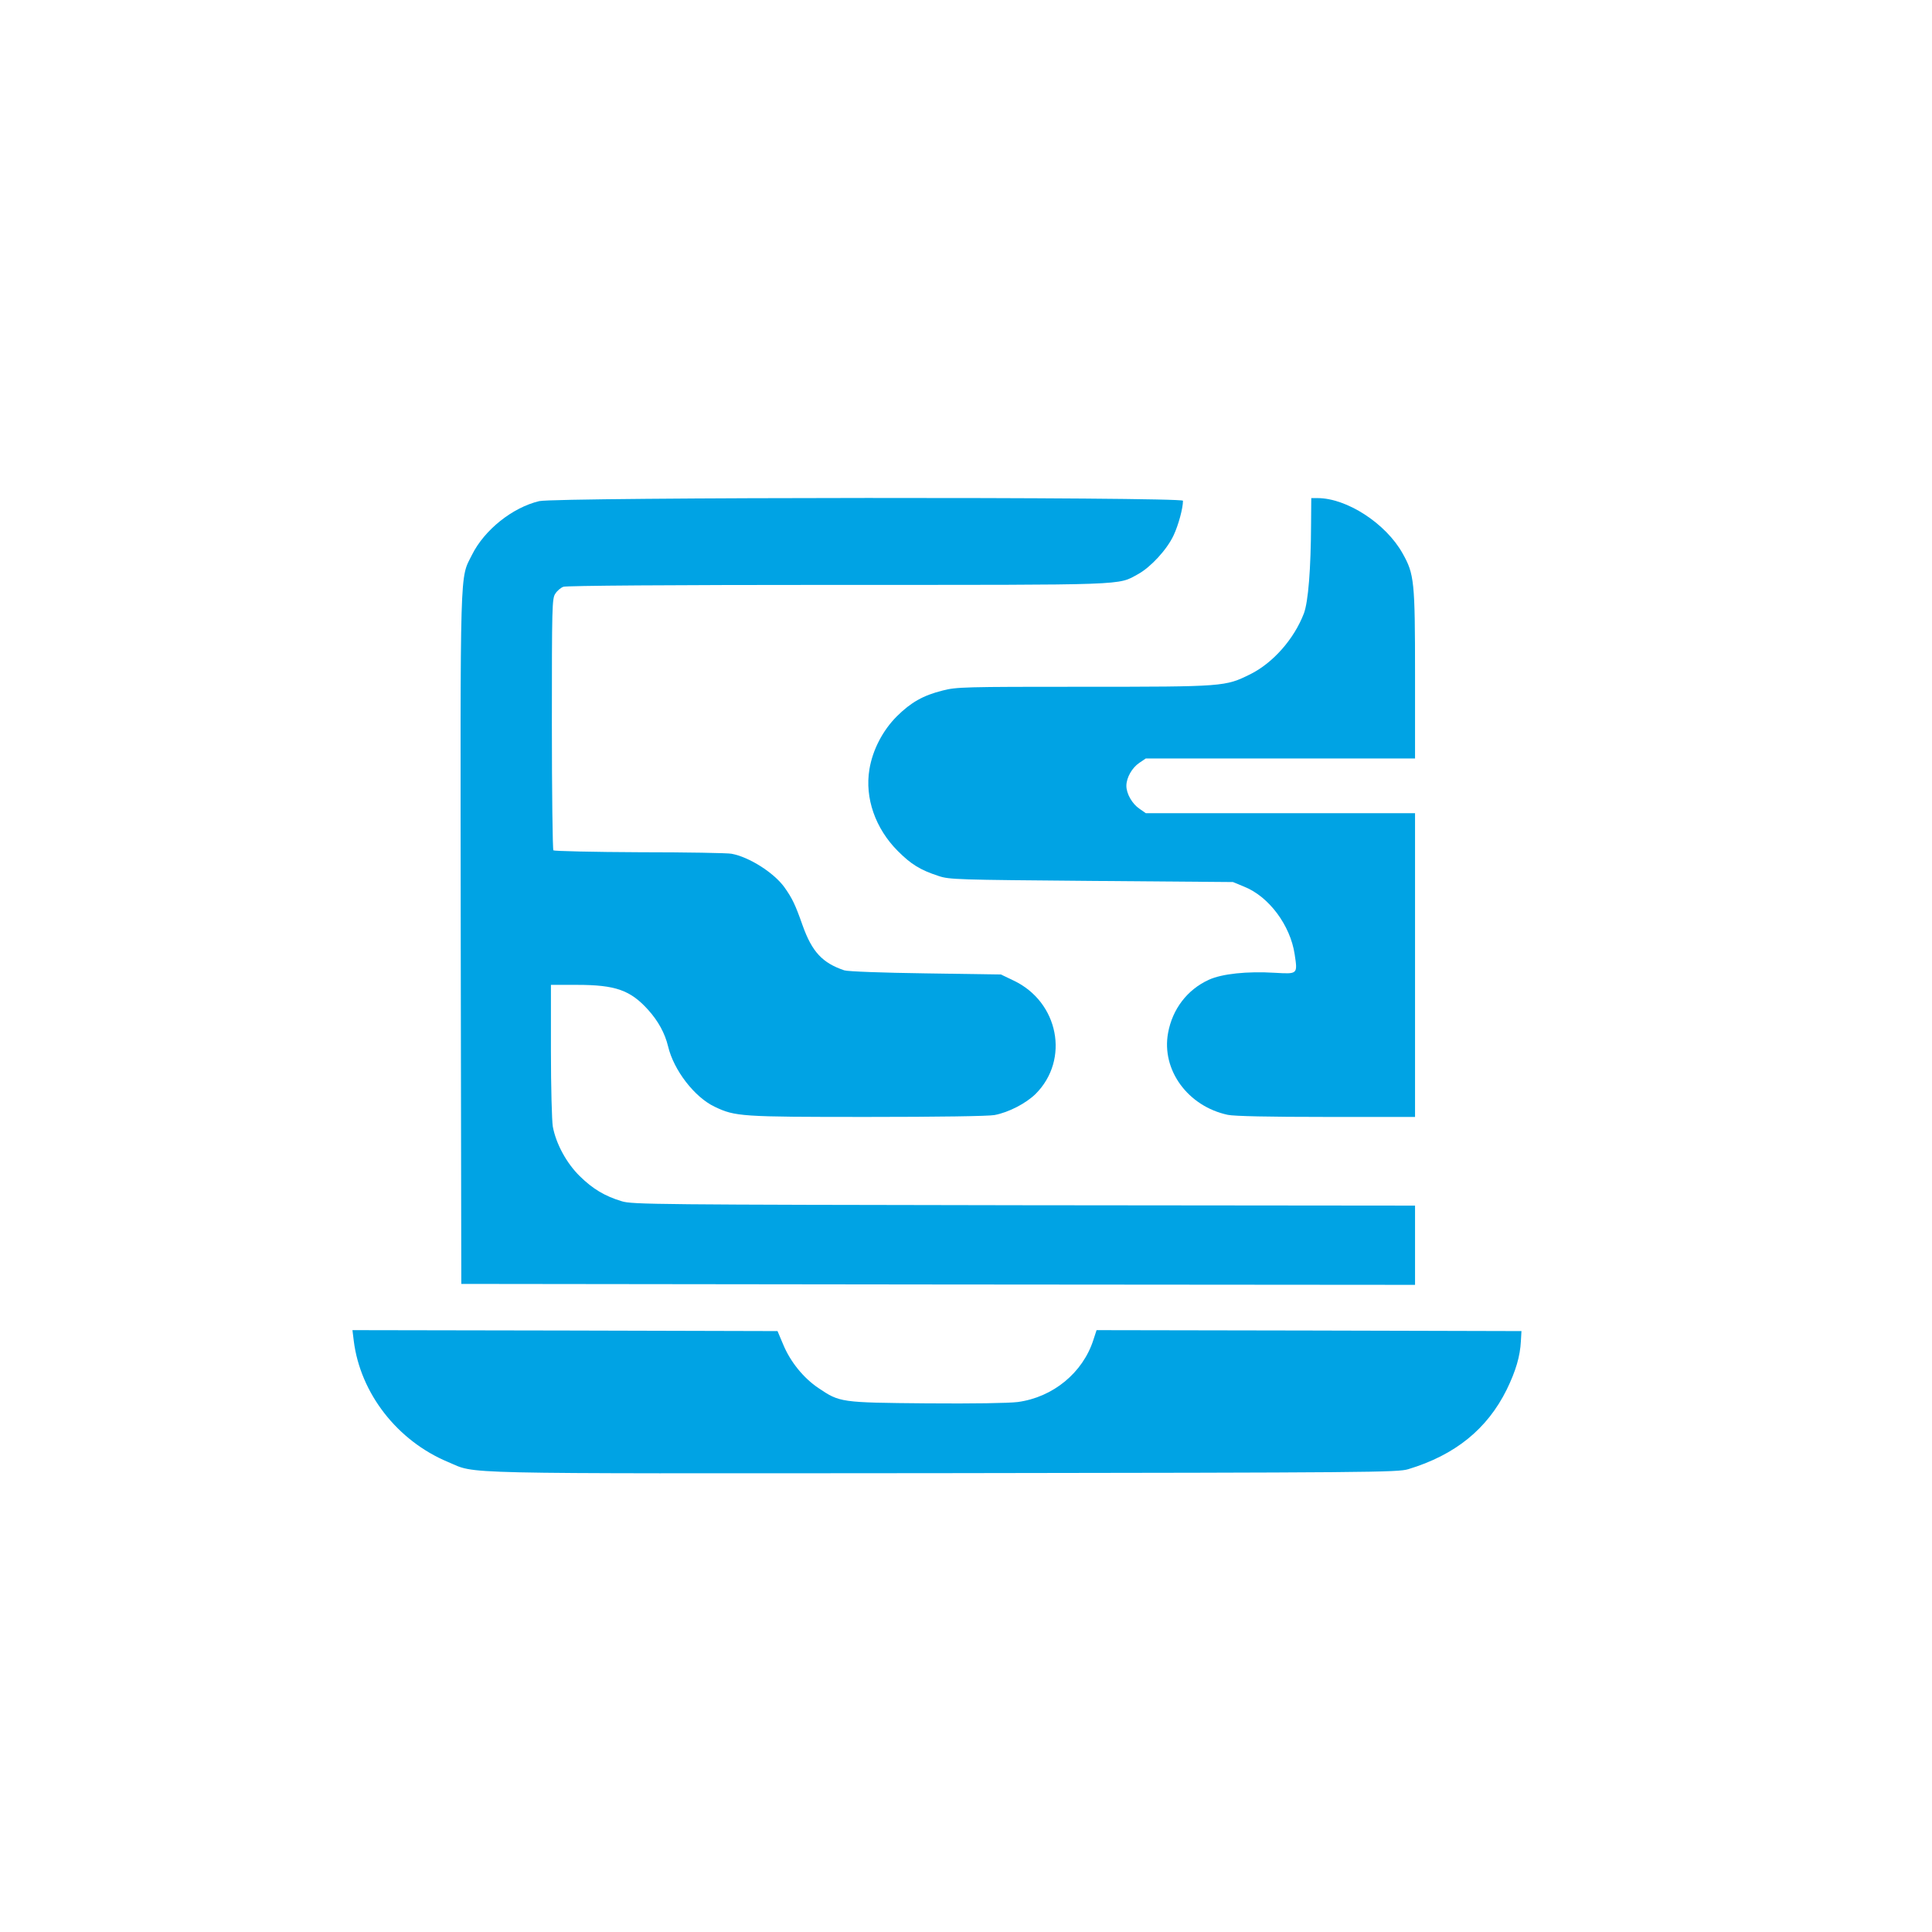
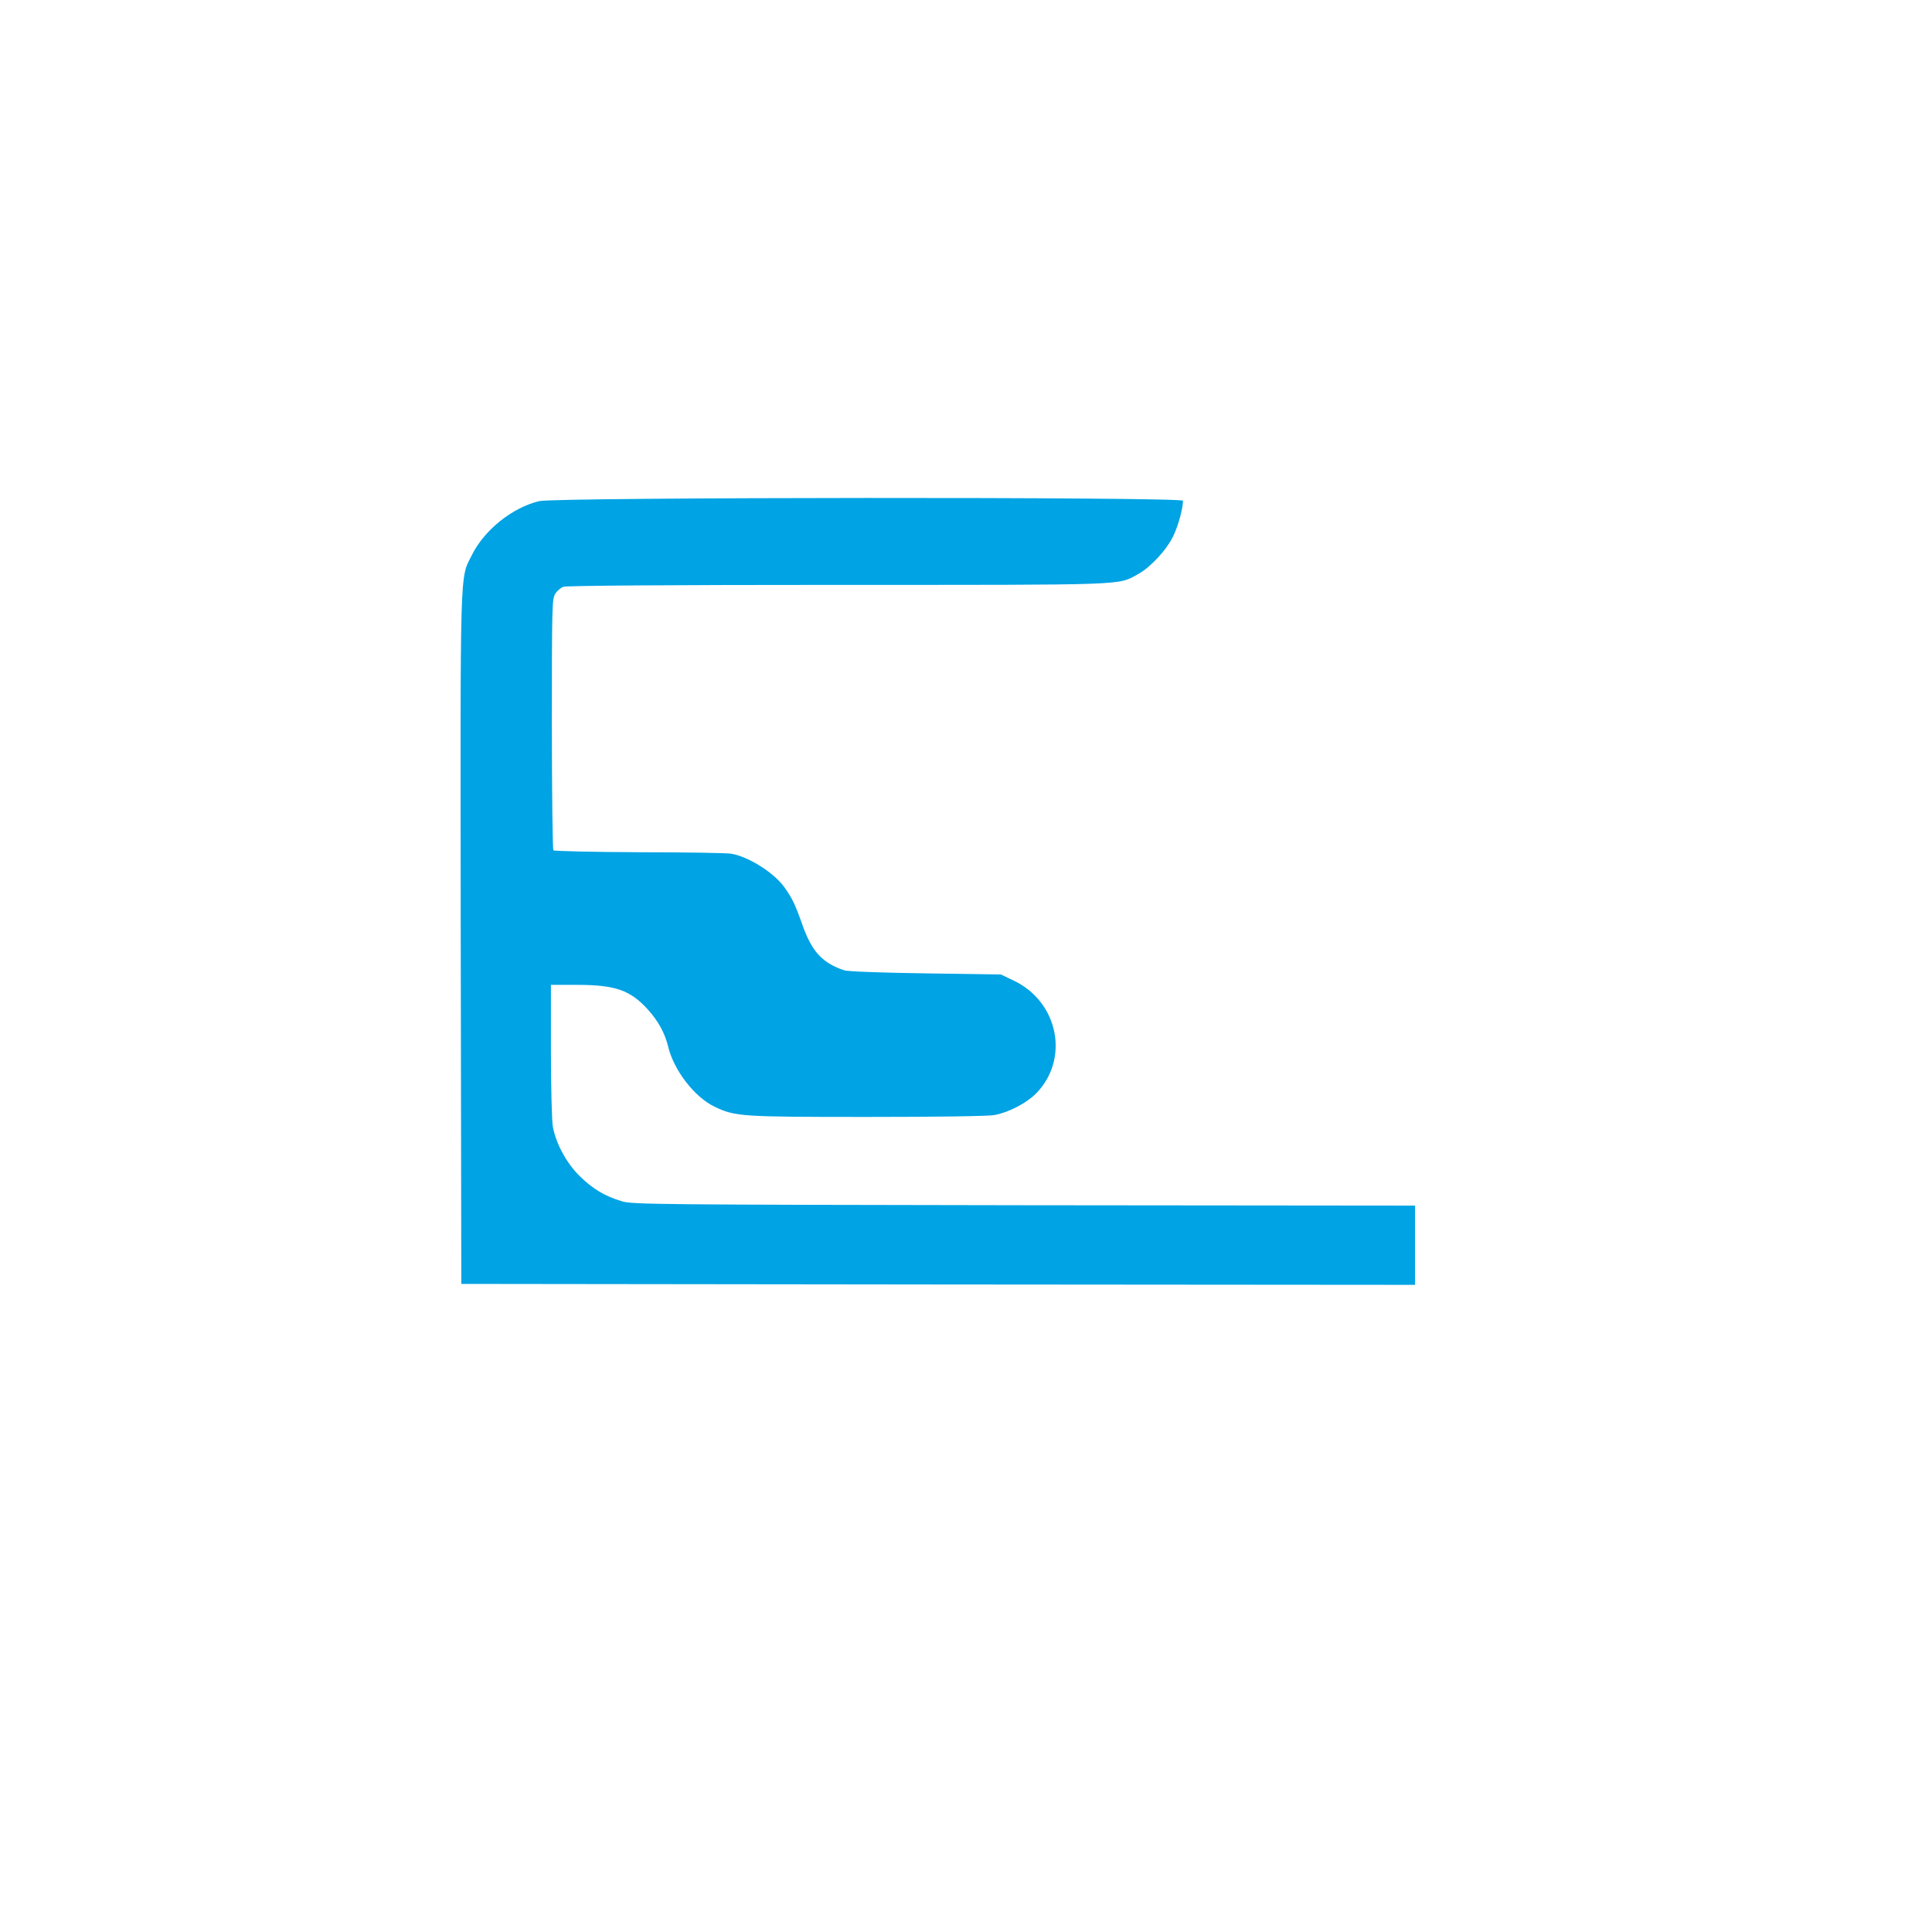
<svg xmlns="http://www.w3.org/2000/svg" version="1.0" width="1024pt" height="1024pt" viewBox="0 0 1024 1024" preserveAspectRatio="xMidYMid meet">
  <g transform="translate(0,1024) scale(0.1,-0.1)" fill="#00a3e4" stroke="none">
    <path d="M2858 7584 c-142 -34 -290 -152 -356 -284 -66 -132 -62 -21 -60 -2037 l3 -1828 2528 -3 2527 -2 0 210 0 210 -2072 2 c-1950 3 -2077 4 -2132 21 -90 27 -154 65 -224 134 -69 68 -125 170 -142 262 -5 30 -10 209 -10 402 l0 349 138 0 c204 0 283 -28 377 -132 54 -60 89 -124 106 -194 30 -127 141 -270 247 -320 109 -52 138 -54 808 -54 375 0 643 4 675 10 75 14 167 62 218 112 182 182 122 488 -117 601 l-67 32 -400 6 c-226 3 -413 10 -430 16 -116 39 -171 98 -221 238 -39 111 -55 144 -97 203 -55 76 -186 160 -280 177 -19 4 -238 8 -485 8 -248 1 -454 6 -459 10 -4 5 -8 307 -8 671 0 621 1 664 18 689 10 16 29 32 43 37 16 6 570 10 1453 10 1558 0 1483 -3 1593 57 67 37 153 130 188 205 26 55 50 144 50 184 0 21 -3327 19 -3412 -2z" />
-     <path d="M6949 7468 c-1 -245 -15 -417 -38 -479 -52 -136 -164 -263 -285 -323 -132 -65 -136 -66 -882 -66 -635 0 -675 -1 -748 -20 -104 -26 -168 -63 -242 -136 -75 -75 -129 -178 -146 -282 -25 -151 31 -313 151 -433 70 -70 118 -100 216 -132 57 -19 96 -20 810 -26 l750 -6 58 -24 c132 -52 246 -205 269 -359 16 -106 17 -105 -105 -98 -146 9 -280 -5 -350 -37 -114 -52 -193 -155 -216 -282 -36 -196 105 -389 317 -434 35 -7 215 -11 522 -11 l470 0 0 805 0 805 -714 0 -713 0 -33 23 c-39 26 -70 80 -70 122 0 43 30 96 69 122 l34 23 713 0 714 0 0 443 c0 497 -4 534 -66 644 -89 159 -296 293 -451 293 l-33 0 -1 -132z" />
-     <path d="M1875 3133 c35 -278 231 -530 500 -642 156 -65 -23 -61 2622 -59 2268 3 2411 4 2467 21 248 75 418 212 522 422 48 99 71 176 75 257 l3 53 -1126 3 -1126 2 -17 -52 c-56 -174 -214 -304 -401 -329 -49 -6 -233 -9 -484 -7 -456 4 -459 5 -572 81 -79 53 -149 139 -187 231 l-30 71 -1126 3 -1127 2 7 -57z" />
  </g>
</svg>